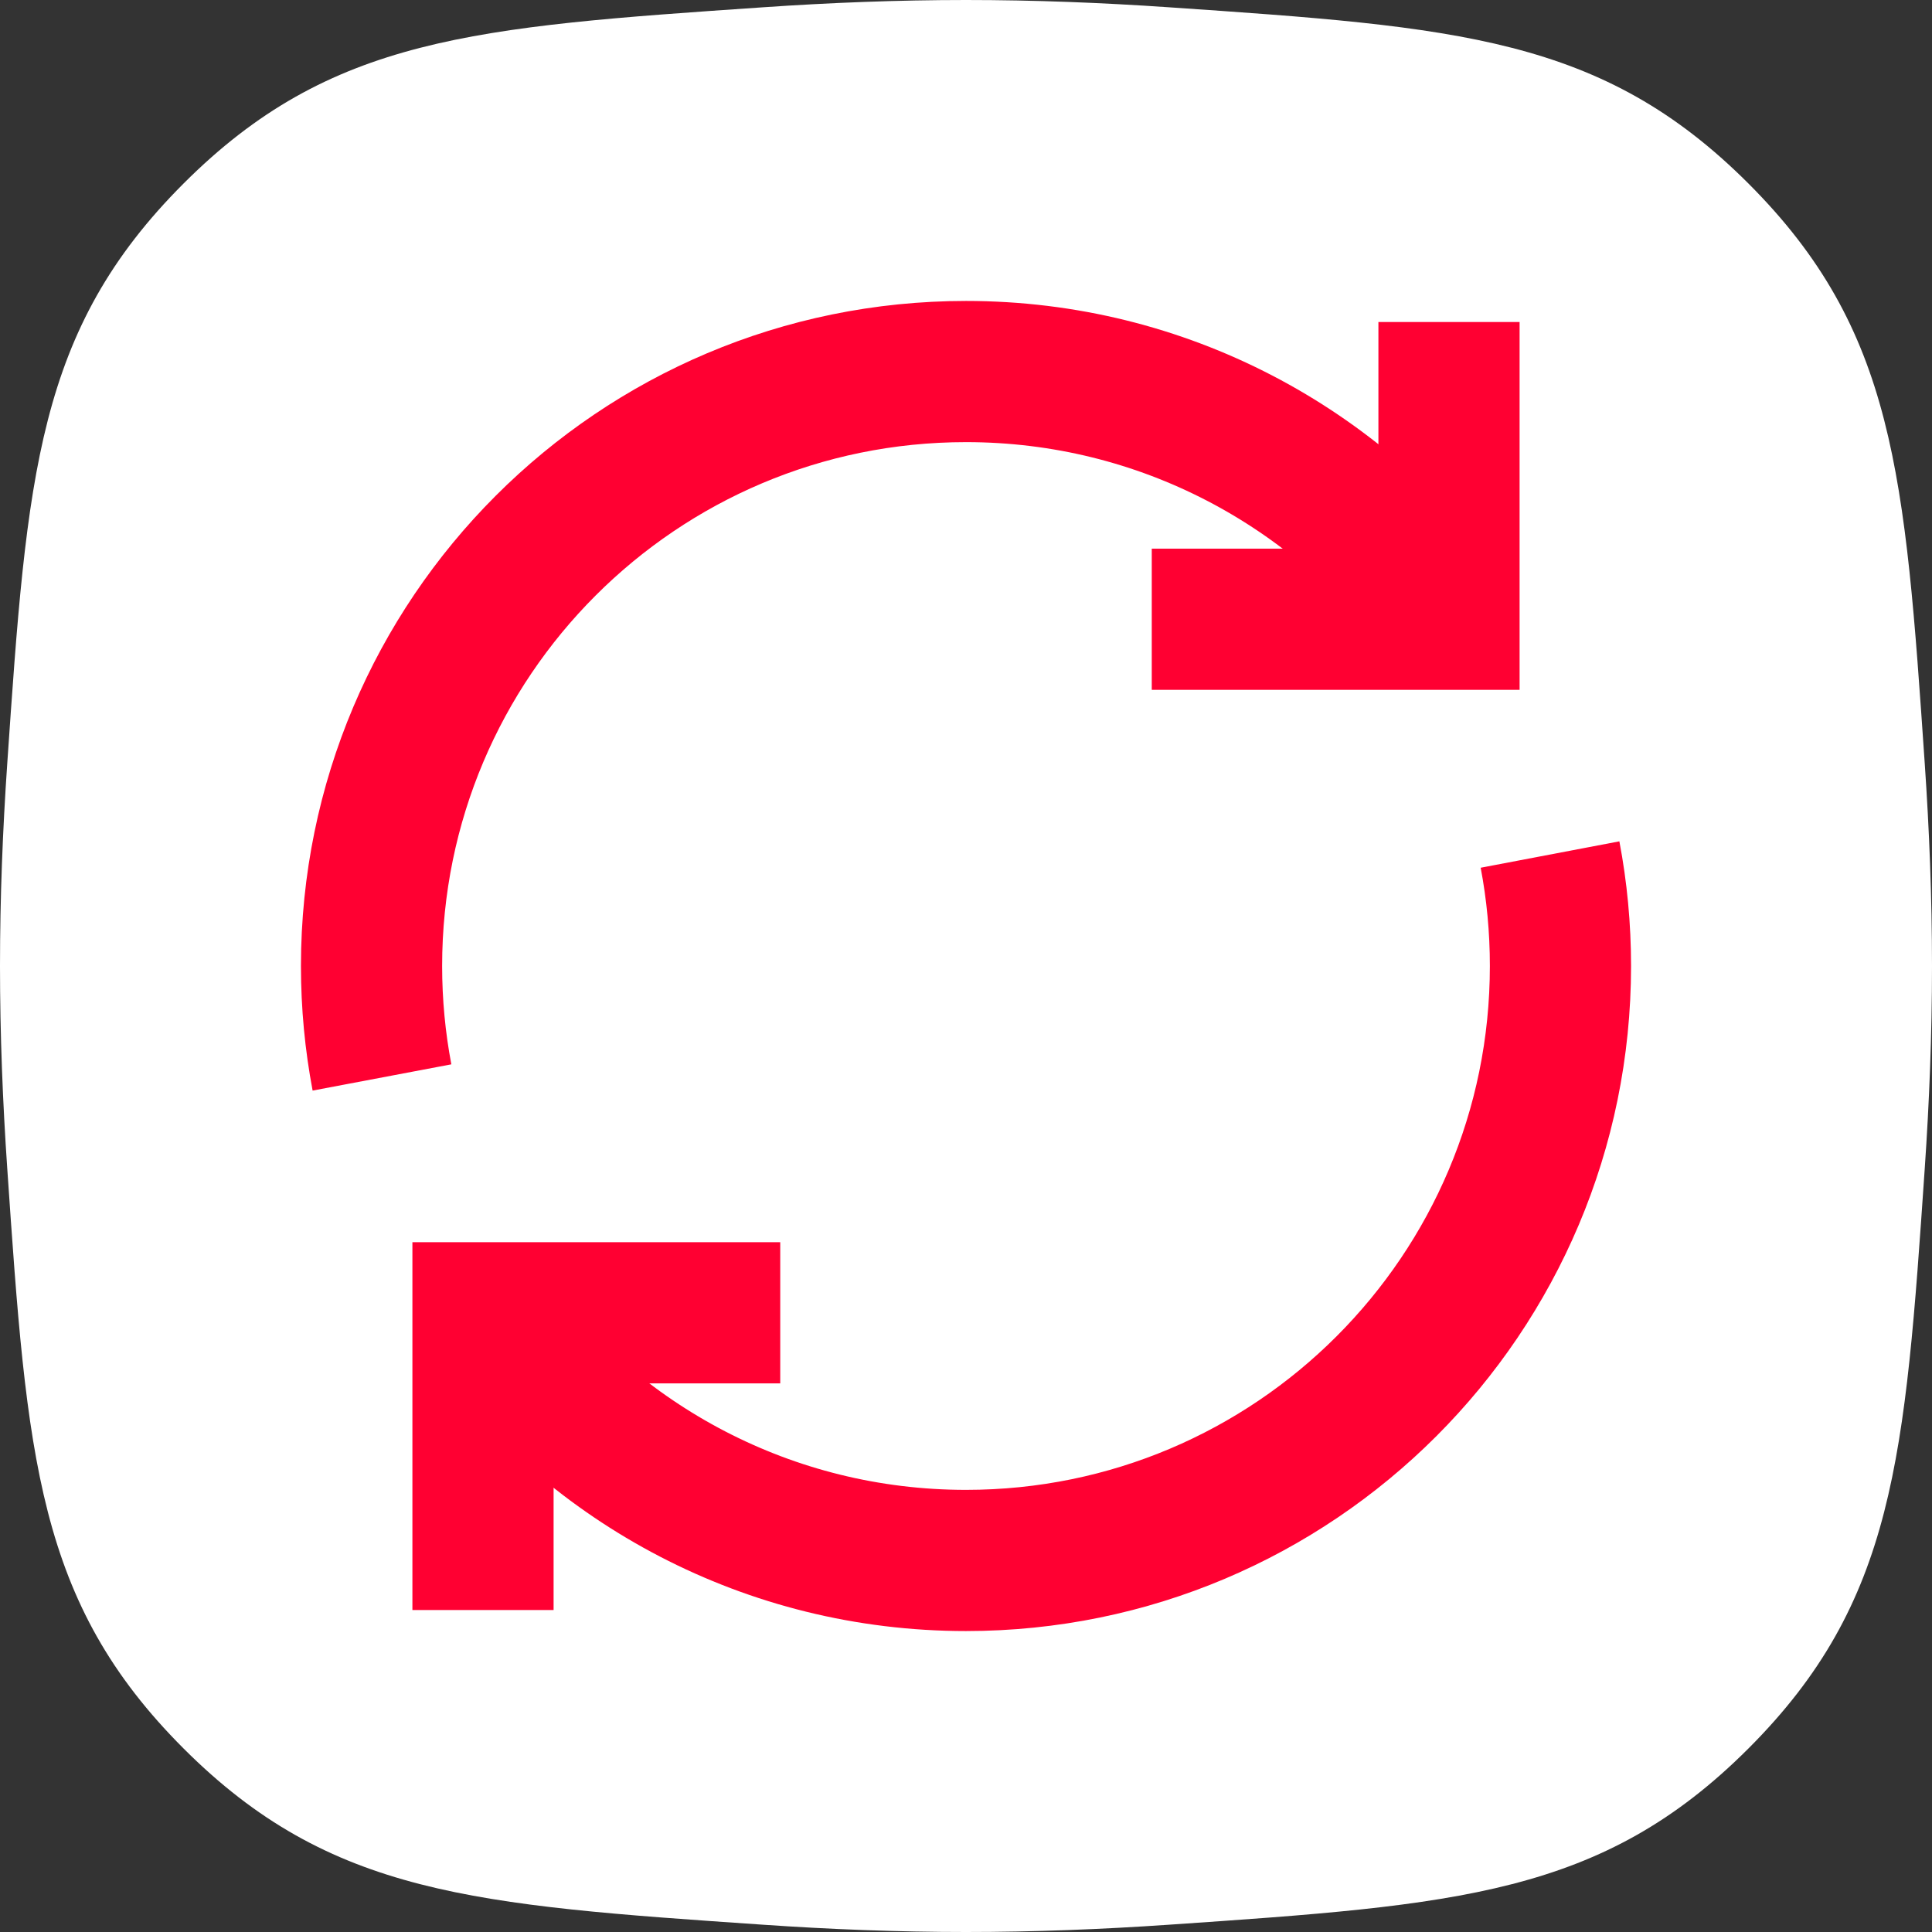
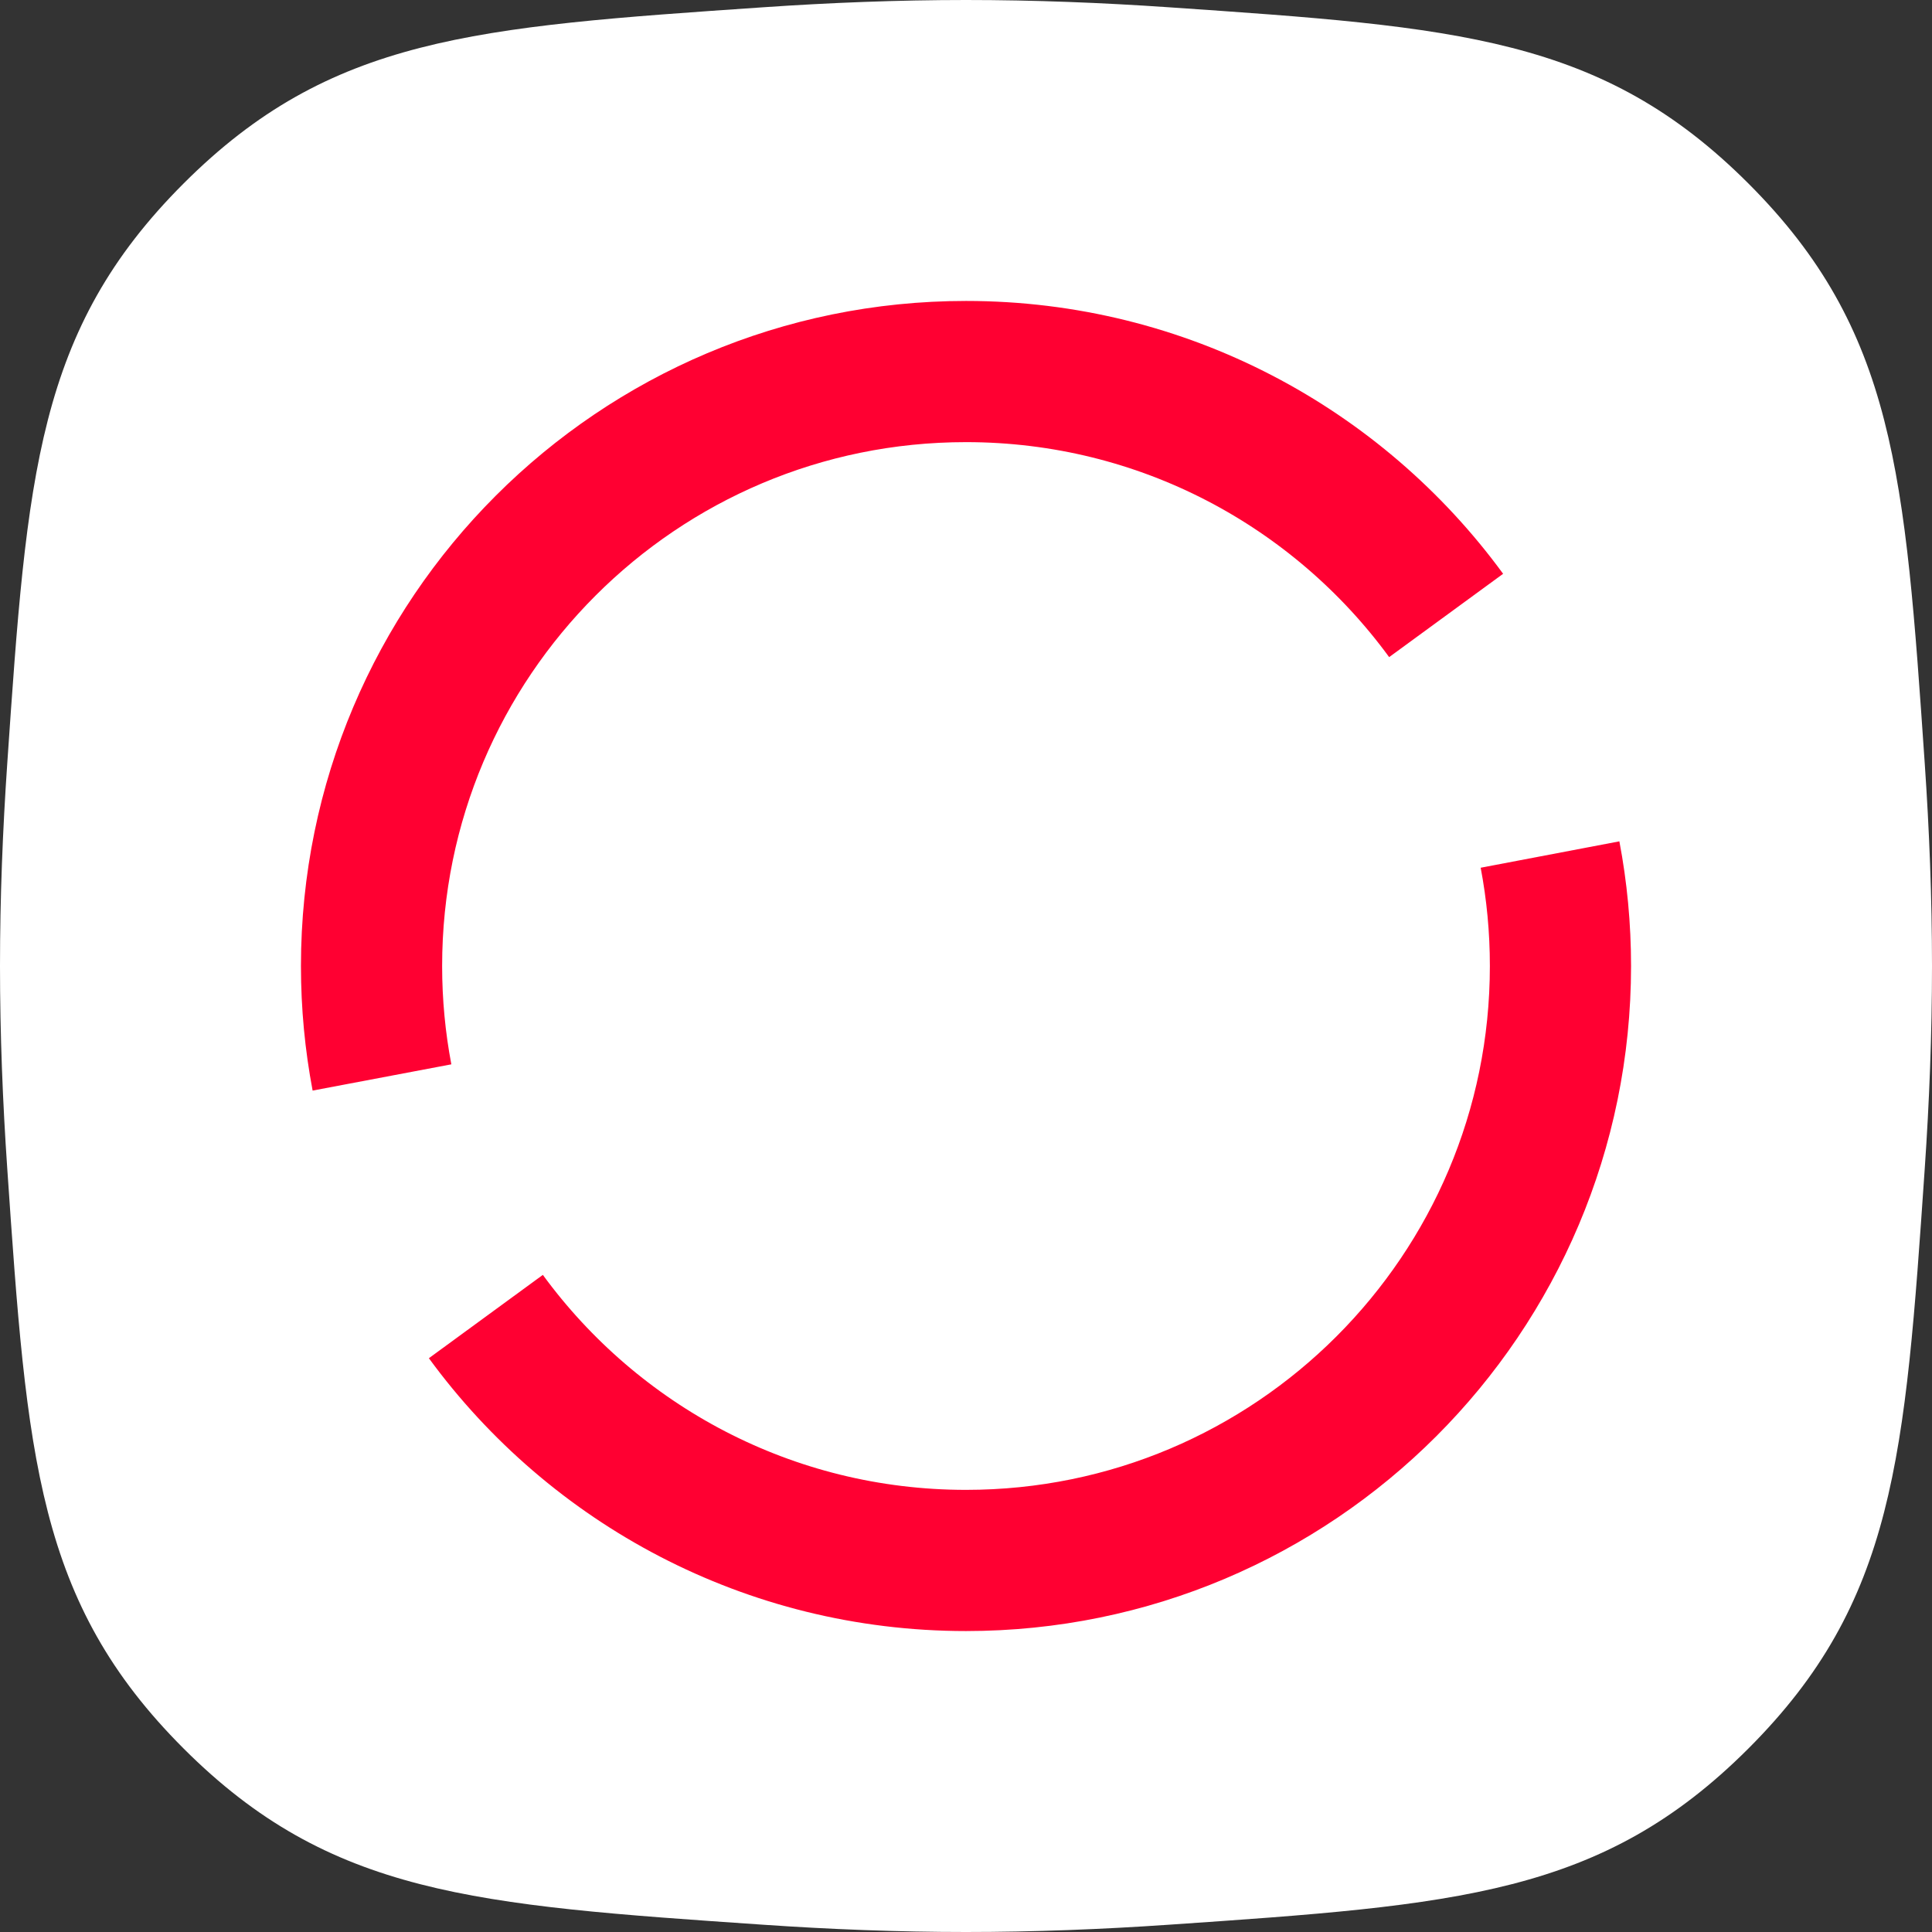
<svg xmlns="http://www.w3.org/2000/svg" width="52" height="52" viewBox="0 0 52 52" fill="none">
  <rect x="0" y="0" width="52" height="52" fill="#333333" stroke="none" />
  <path d="M4.94 47.06C8.886 51.006 12.771 51.272 20.539 51.804C22.328 51.927 24.164 52 26 52C27.836 52 29.672 51.927 31.461 51.804C39.229 51.272 43.114 51.006 47.06 47.06C51.006 43.114 51.272 39.229 51.804 31.461C51.927 29.672 52 27.836 52 26C52 24.164 51.927 22.328 51.804 20.539C51.272 12.771 51.006 8.886 47.06 4.94C43.114 0.994 39.229 0.728 31.461 0.196C29.672 0.073 27.836 -1.21674e-06 26 -1.1365e-06C24.164 -1.05625e-06 22.328 0.073 20.539 0.196C12.771 0.728 8.886 0.994 4.94 4.94C0.994 8.886 0.728 12.771 0.196 20.539C0.073 22.328 -1.21674e-06 24.164 -1.1365e-06 26C-1.05625e-06 27.836 0.073 29.672 0.196 31.461C0.728 39.229 0.994 43.114 4.94 47.06Z" fill="white" />
  <path d="M38.923 16.565C36.013 12.585 31.308 10 26 10C17.163 10 10 17.164 10 26C10 27.026 10.097 28.028 10.281 29M13.077 35.435C15.987 39.415 20.692 42 26 42C34.837 42 42 34.837 42 26C42 24.975 41.904 23.972 41.719 23" stroke="#FF0032" stroke-width="3.8" />
-   <path d="M21 35.334L13 35.334L13 43.334" stroke="#FF0032" stroke-width="3.8" stroke-miterlimit="10" />
-   <path d="M31 16.667L39 16.667L39 8.667" stroke="#FF0032" stroke-width="3.8" stroke-miterlimit="10" />
</svg>